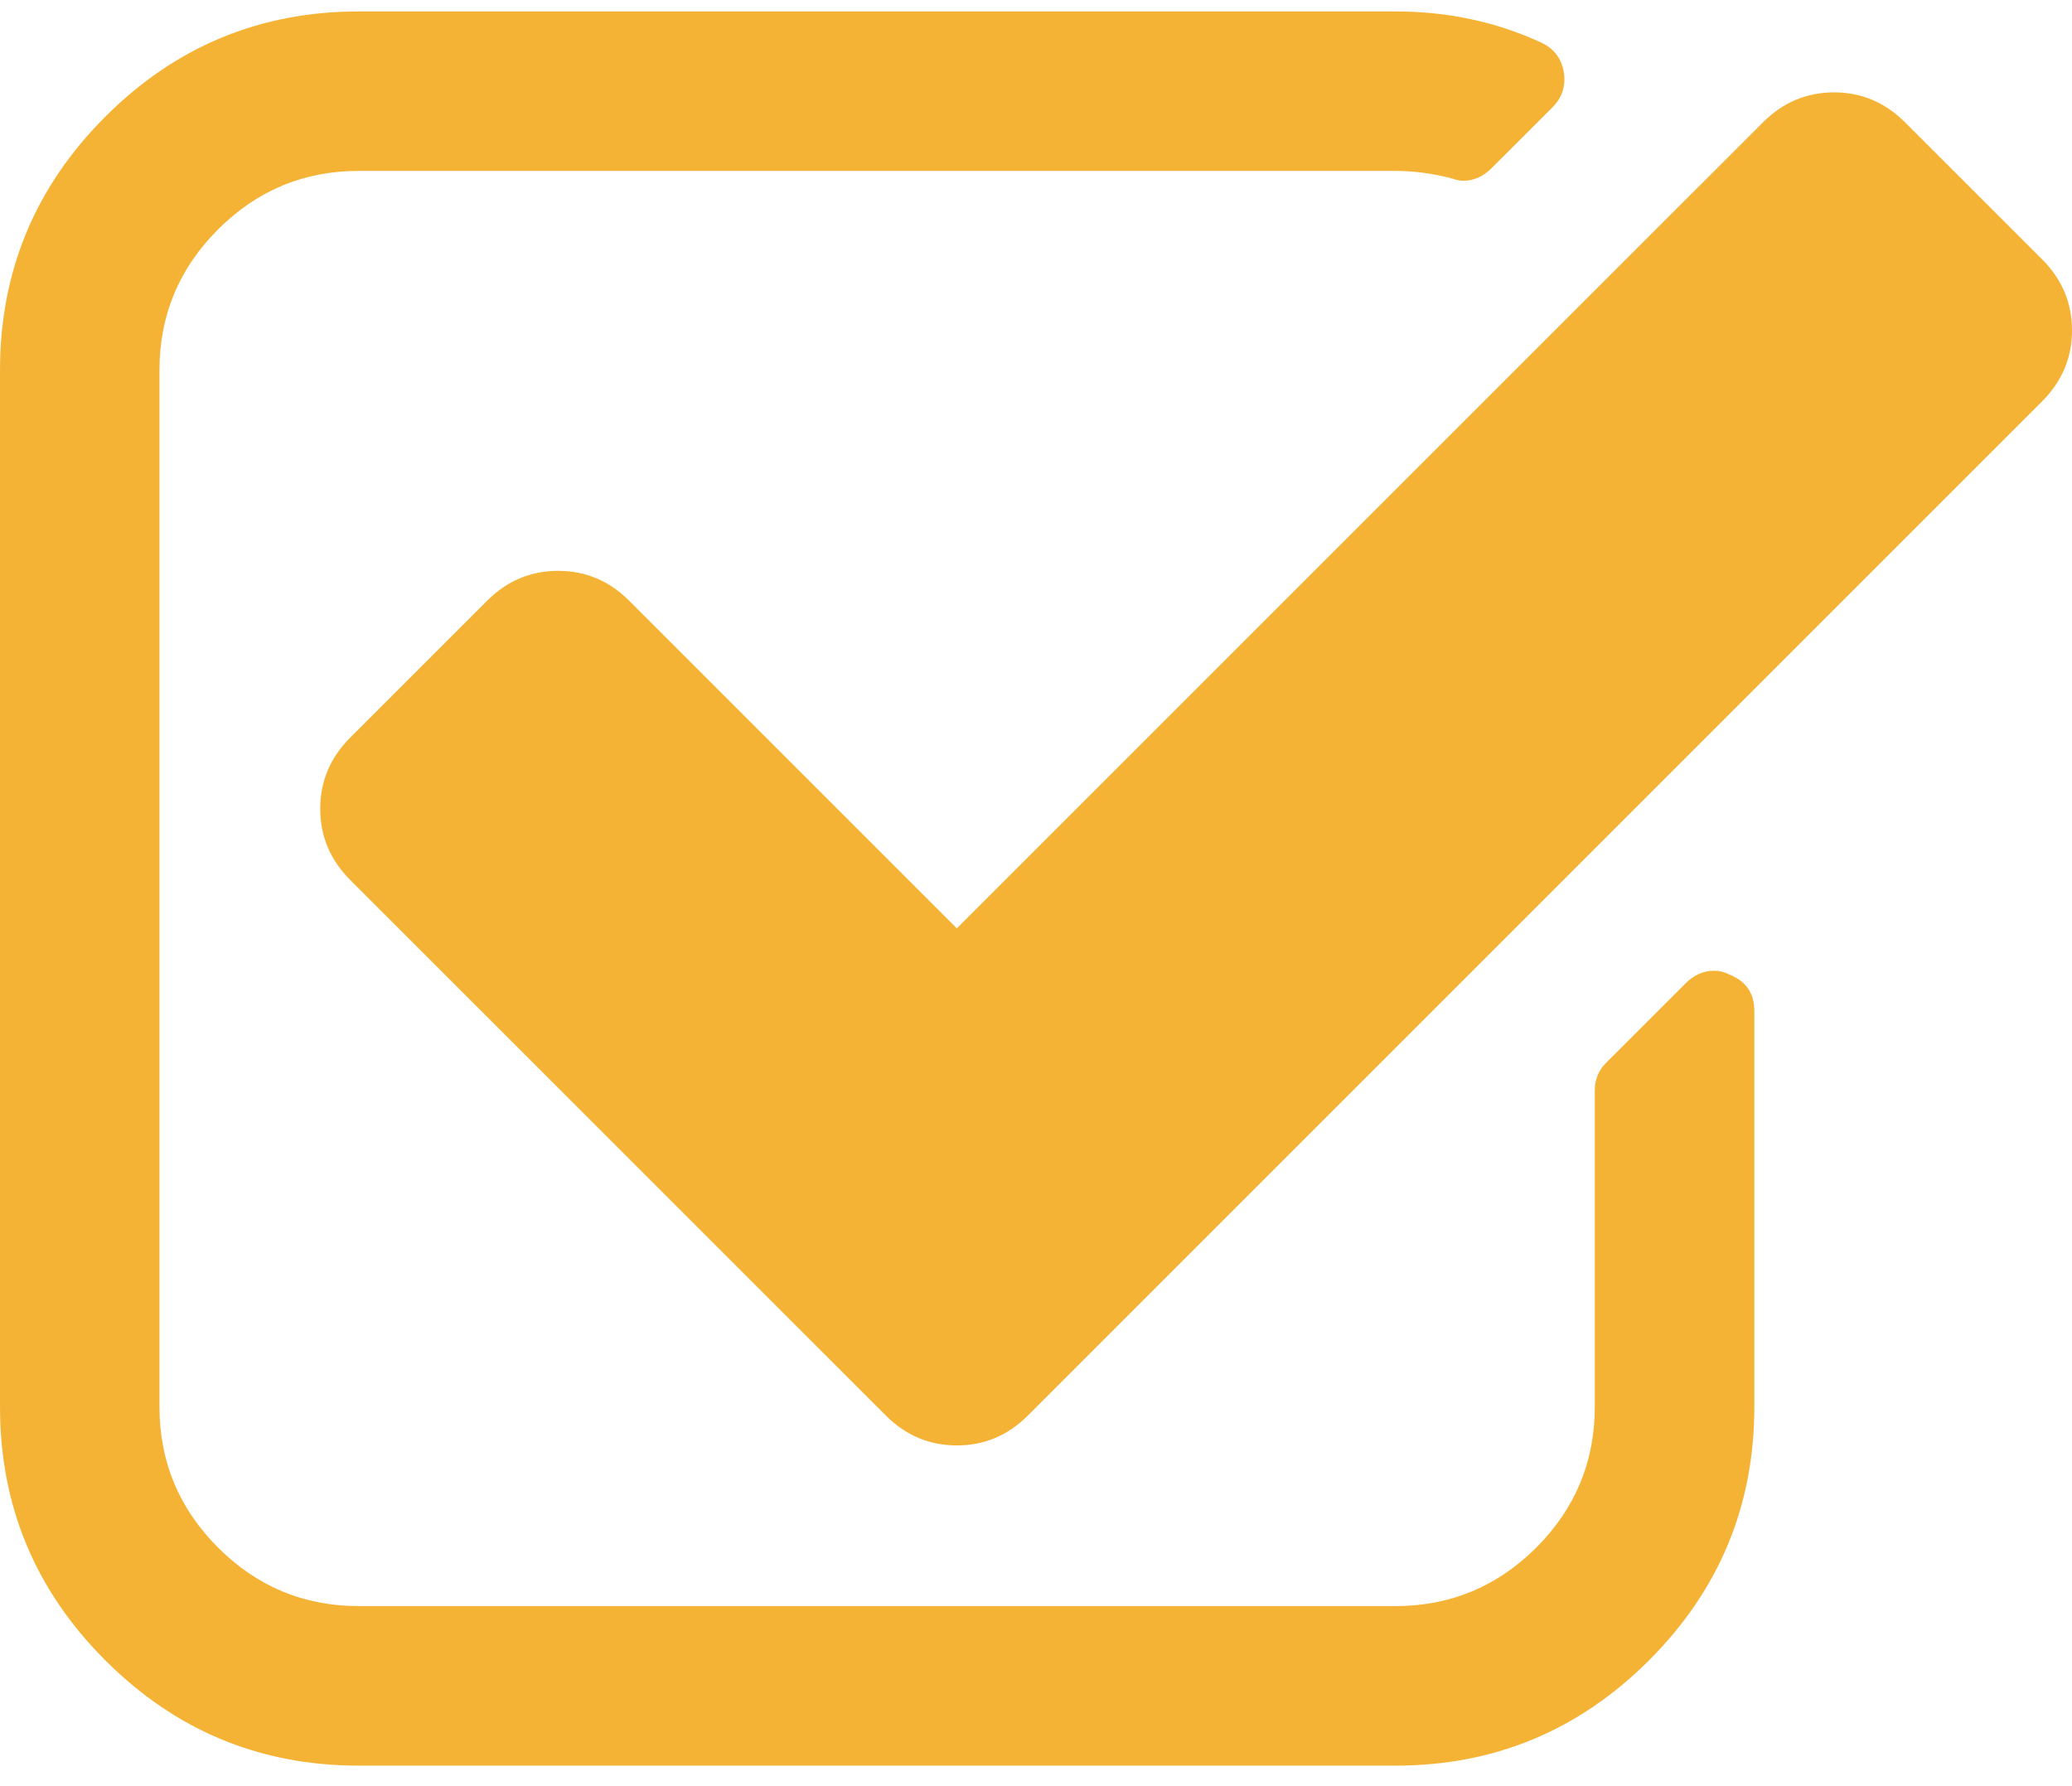
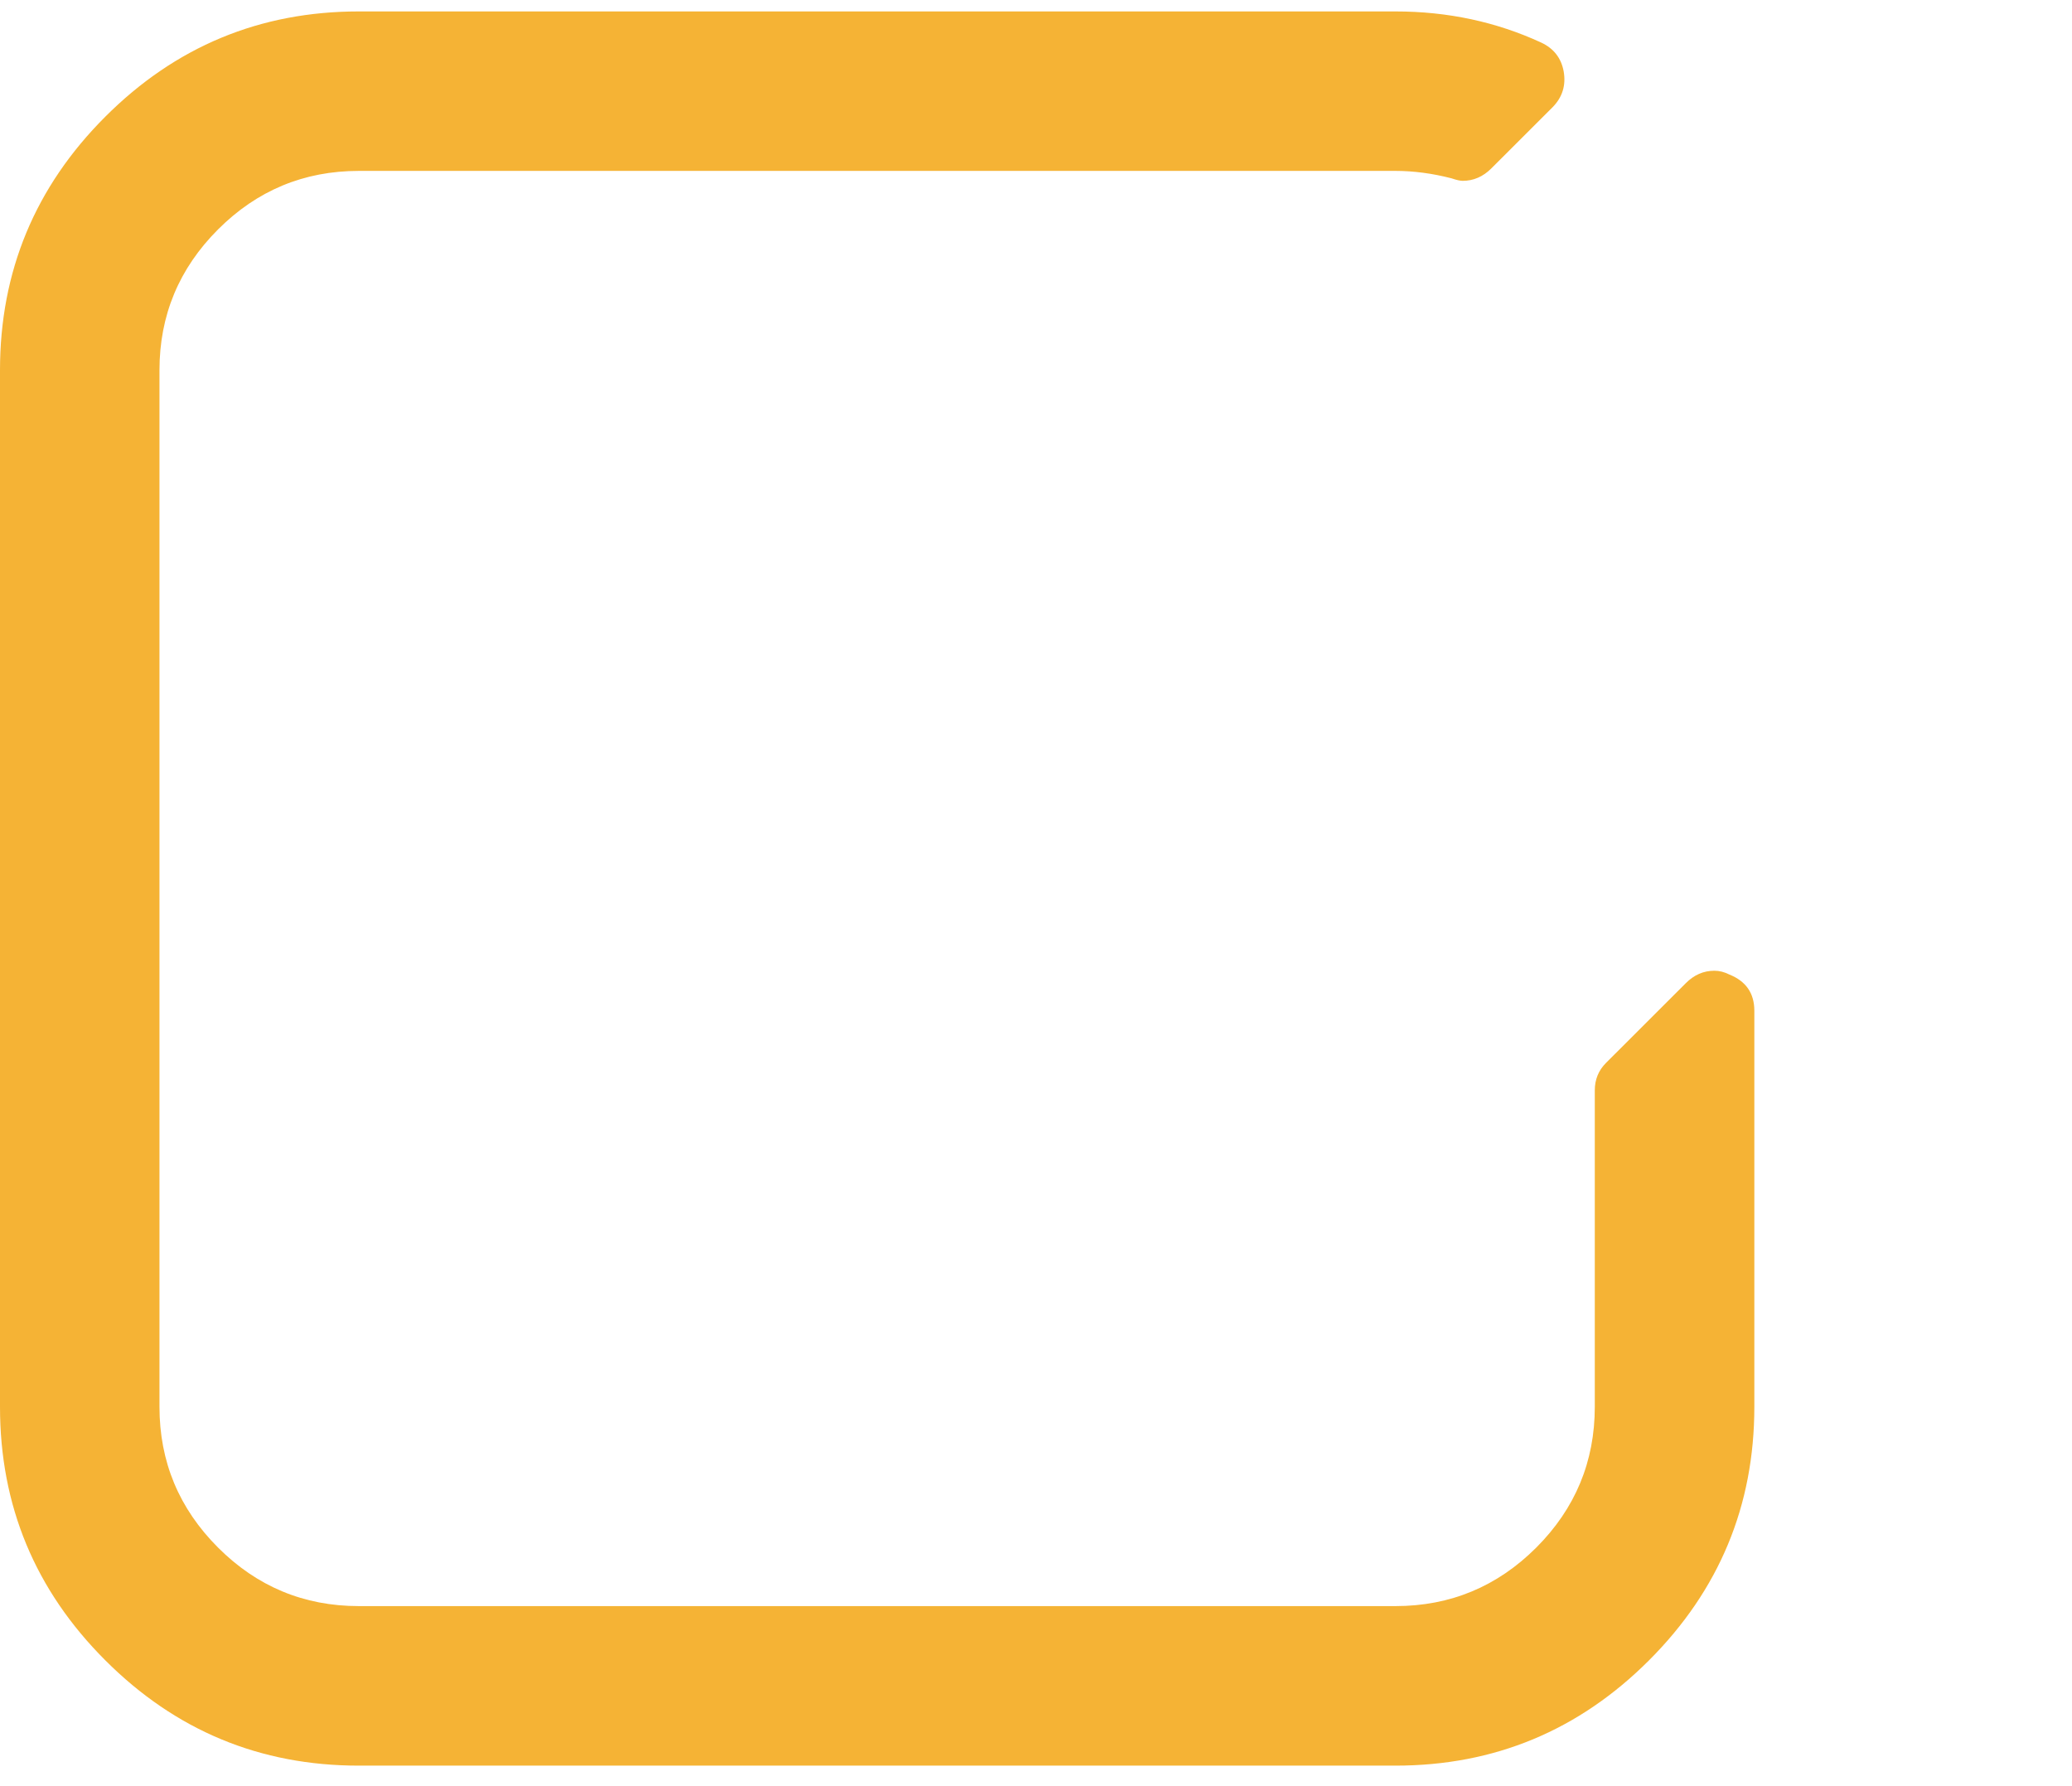
<svg xmlns="http://www.w3.org/2000/svg" width="29" height="25" viewBox="0 0 29 25" fill="none">
  <path d="M24.204 13.64C24.135 13.605 24.065 13.587 23.995 13.587C23.843 13.587 23.71 13.645 23.594 13.762L22.478 14.877C22.373 14.982 22.321 15.11 22.321 15.261V19.69C22.321 20.458 22.048 21.114 21.502 21.661C20.955 22.207 20.298 22.48 19.531 22.48H5.022C4.255 22.48 3.598 22.207 3.052 21.661C2.505 21.114 2.232 20.458 2.232 19.69V5.182C2.232 4.415 2.505 3.758 3.052 3.211C3.598 2.665 4.255 2.392 5.022 2.392H19.531C19.787 2.392 20.048 2.427 20.316 2.496C20.386 2.52 20.438 2.531 20.472 2.531C20.623 2.531 20.757 2.473 20.873 2.357L21.728 1.503C21.867 1.363 21.92 1.195 21.885 0.997C21.85 0.811 21.745 0.677 21.571 0.596C20.943 0.306 20.263 0.16 19.53 0.16H5.022C3.639 0.16 2.456 0.651 1.473 1.634C0.491 2.616 0 3.799 0 5.182V19.691C0 21.074 0.491 22.257 1.474 23.239C2.456 24.222 3.639 24.713 5.022 24.713H19.531C20.914 24.713 22.097 24.222 23.08 23.239C24.062 22.257 24.554 21.074 24.554 19.691V14.145C24.553 13.901 24.437 13.733 24.204 13.64Z" fill="#F5B335" />
-   <path d="M28.582 3.63L26.663 1.712C26.384 1.433 26.053 1.293 25.669 1.293C25.286 1.293 24.954 1.433 24.675 1.712L13.392 12.994L8.806 8.408C8.527 8.129 8.196 7.99 7.812 7.99C7.429 7.99 7.097 8.129 6.818 8.408L4.9 10.326C4.621 10.605 4.482 10.937 4.482 11.32C4.482 11.704 4.621 12.035 4.9 12.315L12.399 19.813C12.678 20.092 13.009 20.231 13.393 20.231C13.776 20.231 14.107 20.092 14.386 19.813L28.581 5.618C28.86 5.339 29 5.008 29 4.624C29 4.241 28.861 3.909 28.582 3.63Z" fill="#F5B335" />
</svg>